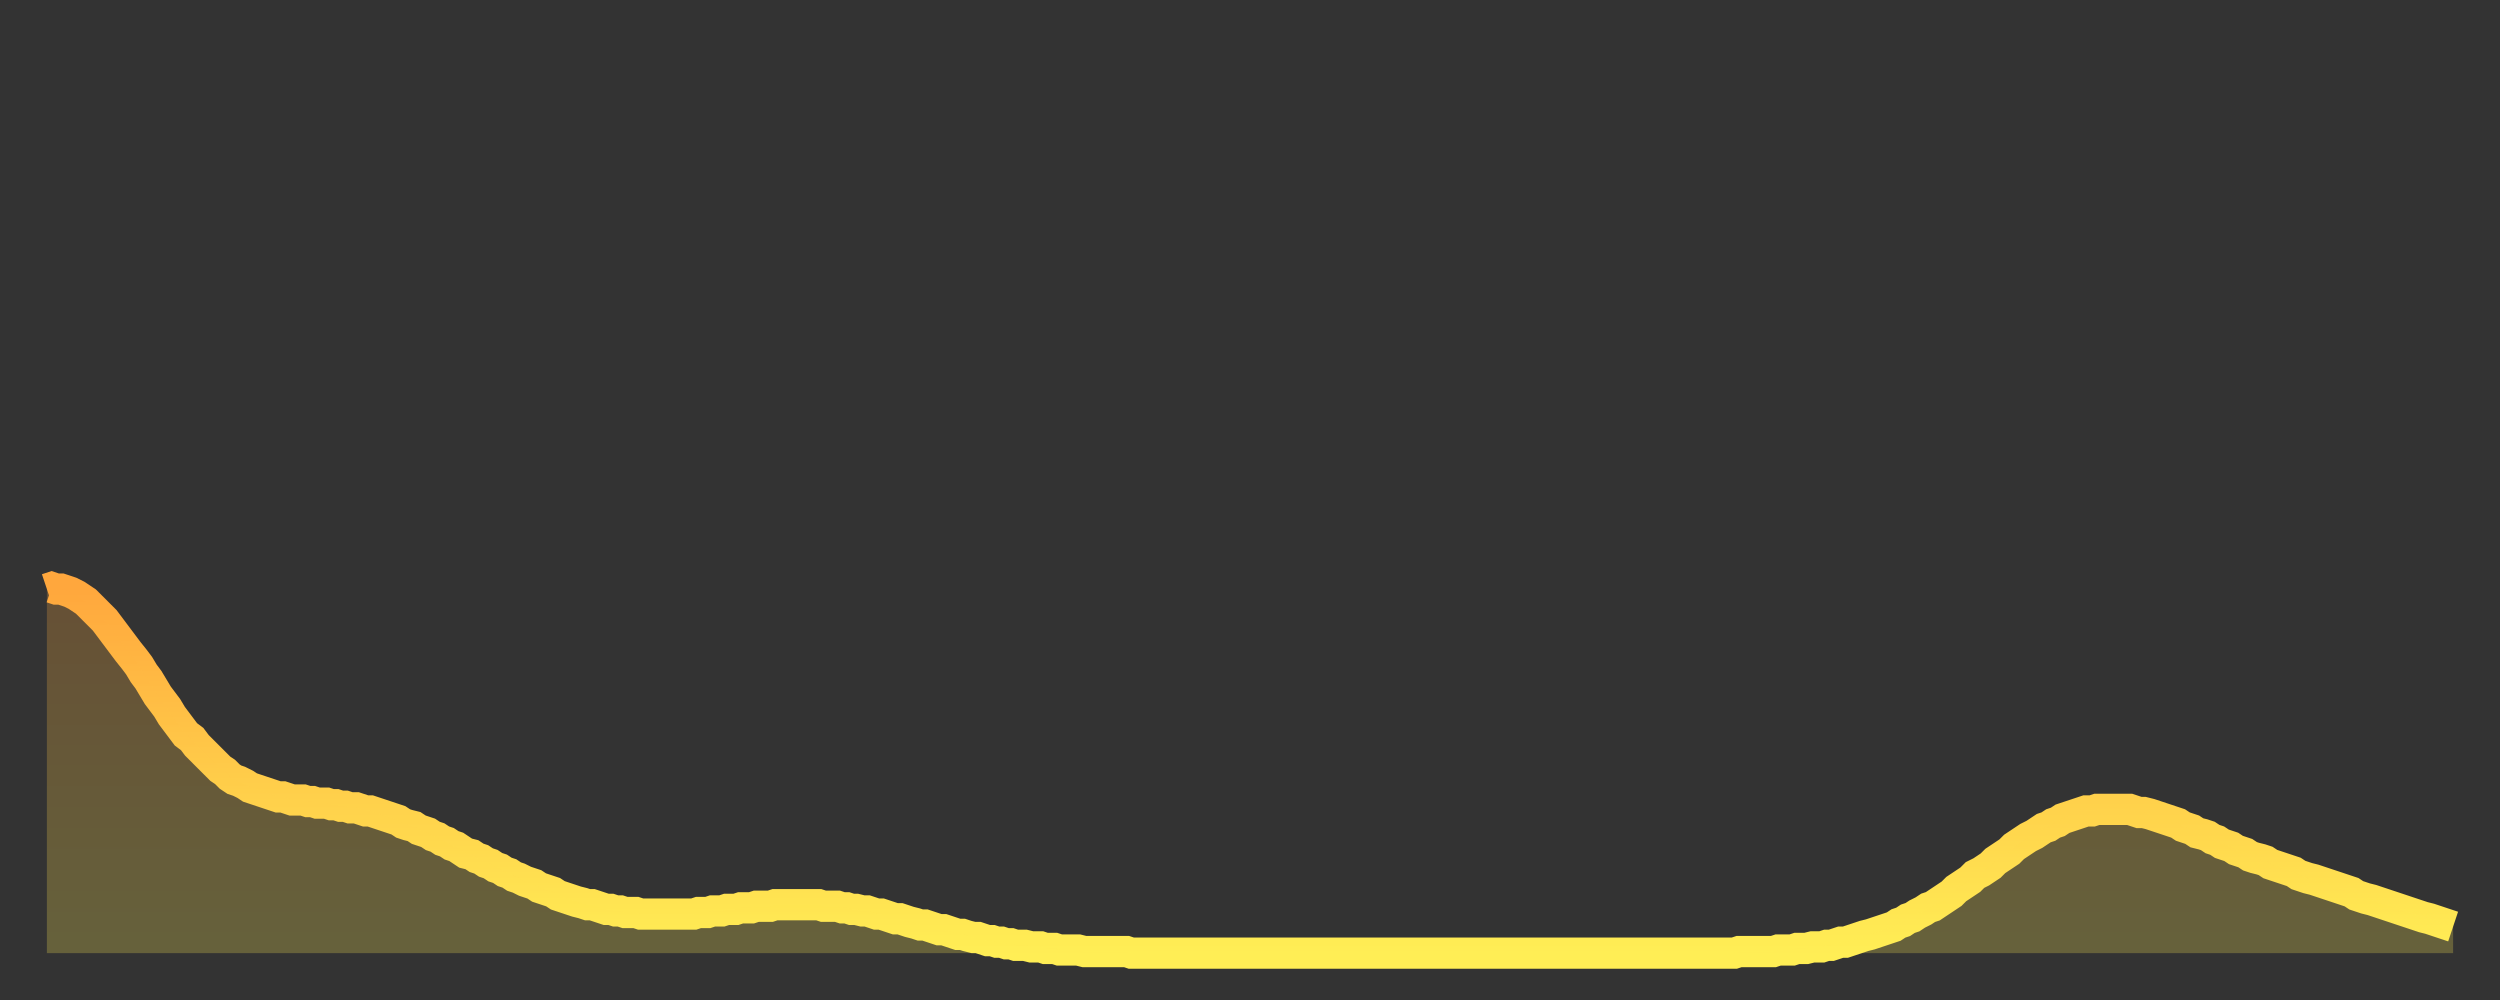
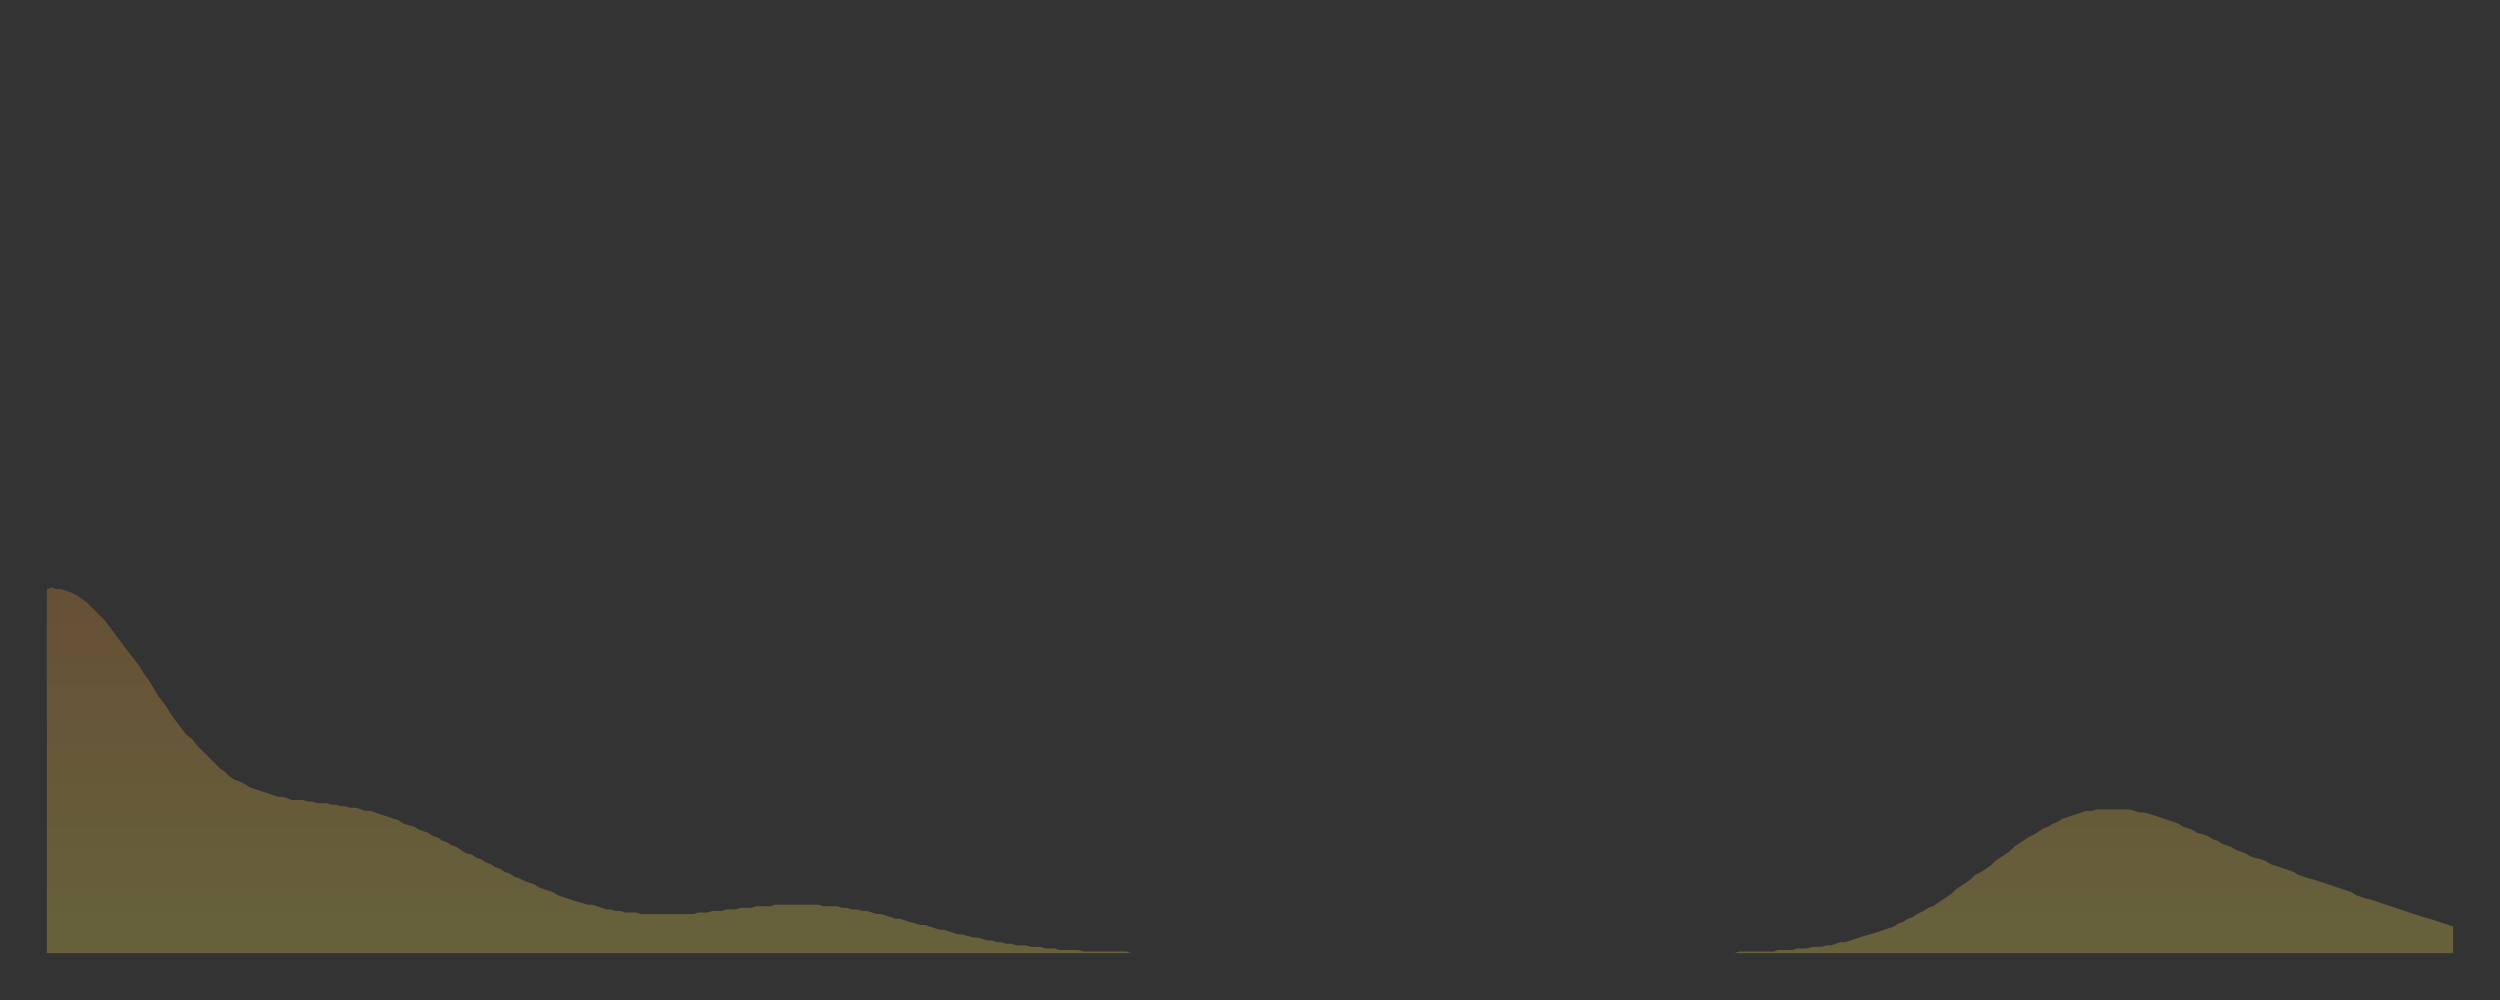
<svg xmlns="http://www.w3.org/2000/svg" baseProfile="full" height="64" version="1.1" width="160">
  <rect width="100%" height="100%" fill="#333333" stroke="none" />
  <defs>
    <linearGradient id="id917386" x1="0" x2="0" y1="0" y2="1">
      <stop offset="0%" stop-color="#ffa73d" />
      <stop offset="50%" stop-color="#ffcb49" />
      <stop offset="100%" stop-color="#ffee55" />
    </linearGradient>
  </defs>
  <g transform="translate(3,3)">
    <g>
-       <path d="M 0.0 34.7 0.3 34.6 0.6 34.7 0.9 34.7 1.2 34.8 1.5 34.9 1.9 35.1 2.2 35.3 2.5 35.5 2.8 35.8 3.1 36.1 3.4 36.4 3.7 36.7 4.0 37.1 4.3 37.5 4.6 37.9 4.9 38.3 5.2 38.7 5.6 39.2 5.9 39.6 6.2 40.1 6.5 40.5 6.8 41.0 7.1 41.5 7.4 41.9 7.7 42.3 8.0 42.8 8.3 43.2 8.6 43.6 8.9 44.0 9.3 44.3 9.6 44.7 9.9 45.0 10.2 45.3 10.5 45.6 10.8 45.9 11.1 46.2 11.4 46.4 11.7 46.7 12.0 46.9 12.3 47.0 12.7 47.2 13.0 47.4 13.3 47.5 13.6 47.6 13.9 47.7 14.2 47.8 14.5 47.9 14.8 48.0 15.1 48.0 15.4 48.1 15.7 48.2 16.0 48.2 16.4 48.2 16.7 48.3 17.0 48.3 17.3 48.4 17.6 48.4 17.9 48.4 18.2 48.5 18.5 48.5 18.8 48.6 19.1 48.6 19.4 48.7 19.8 48.7 20.1 48.8 20.4 48.9 20.7 48.9 21.0 49.0 21.3 49.1 21.6 49.2 21.9 49.3 22.2 49.4 22.5 49.5 22.8 49.7 23.1 49.8 23.5 49.9 23.8 50.1 24.1 50.2 24.4 50.3 24.7 50.5 25.0 50.6 25.3 50.8 25.6 50.9 25.9 51.1 26.2 51.2 26.5 51.4 26.8 51.6 27.2 51.7 27.5 51.9 27.8 52.0 28.1 52.2 28.4 52.3 28.7 52.5 29.0 52.6 29.3 52.8 29.6 52.9 29.9 53.1 30.2 53.2 30.6 53.4 30.9 53.5 31.2 53.6 31.5 53.8 31.8 53.9 32.1 54.0 32.4 54.1 32.7 54.3 33.0 54.4 33.3 54.5 33.6 54.6 33.9 54.7 34.3 54.8 34.6 54.9 34.9 54.9 35.2 55.0 35.5 55.1 35.8 55.2 36.1 55.2 36.4 55.3 36.7 55.3 37.0 55.4 37.3 55.4 37.7 55.4 38.0 55.5 38.3 55.5 38.6 55.5 38.9 55.5 39.2 55.5 39.5 55.5 39.8 55.5 40.1 55.5 40.4 55.5 40.7 55.5 41.0 55.5 41.4 55.5 41.7 55.4 42.0 55.4 42.3 55.4 42.6 55.3 42.9 55.3 43.2 55.3 43.5 55.2 43.8 55.2 44.1 55.2 44.4 55.1 44.7 55.1 45.1 55.1 45.4 55.0 45.7 55.0 46.0 55.0 46.3 55.0 46.6 54.9 46.9 54.9 47.2 54.9 47.5 54.9 47.8 54.9 48.1 54.9 48.5 54.9 48.8 54.9 49.1 54.9 49.4 54.9 49.7 55.0 50.0 55.0 50.3 55.0 50.6 55.0 50.9 55.1 51.2 55.1 51.5 55.2 51.8 55.2 52.2 55.3 52.5 55.3 52.8 55.4 53.1 55.5 53.4 55.5 53.7 55.6 54.0 55.7 54.3 55.8 54.6 55.8 54.9 55.9 55.2 56.0 55.6 56.1 55.9 56.2 56.2 56.2 56.5 56.3 56.8 56.4 57.1 56.5 57.4 56.5 57.7 56.6 58.0 56.7 58.3 56.8 58.6 56.8 58.9 56.9 59.3 57.0 59.6 57.0 59.9 57.1 60.2 57.2 60.5 57.2 60.8 57.3 61.1 57.3 61.4 57.4 61.7 57.4 62.0 57.5 62.3 57.5 62.6 57.5 63.0 57.6 63.3 57.6 63.6 57.6 63.9 57.7 64.2 57.7 64.5 57.7 64.8 57.8 65.1 57.8 65.4 57.8 65.7 57.8 66.0 57.8 66.4 57.9 66.7 57.9 67.0 57.9 67.3 57.9 67.6 57.9 67.9 57.9 68.2 57.9 68.5 57.9 68.8 57.9 69.1 57.9 69.4 58.0 69.7 58.0 70.1 58.0 70.4 58.0 70.7 58.0 71.0 58.0 71.3 58.0 71.6 58.0 71.9 58.0 72.2 58.0 72.5 58.0 72.8 58.0 73.1 58.0 73.5 58.0 73.8 58.0 74.1 58.0 74.4 58.0 74.7 58.0 75.0 58.0 75.3 58.0 75.6 58.0 75.9 58.0 76.2 58.0 76.5 58.0 76.8 58.0 77.2 58.0 77.5 58.0 77.8 58.0 78.1 58.0 78.4 58.0 78.7 58.0 79.0 58.0 79.3 58.0 79.6 58.0 79.9 58.0 80.2 58.0 80.5 58.0 80.9 58.0 81.2 58.0 81.5 58.0 81.8 58.0 82.1 58.0 82.4 58.0 82.7 58.0 83.0 58.0 83.3 58.0 83.6 58.0 83.9 58.0 84.3 58.0 84.6 58.0 84.9 58.0 85.2 58.0 85.5 58.0 85.8 58.0 86.1 58.0 86.4 58.0 86.7 58.0 87.0 58.0 87.3 58.0 87.6 58.0 88.0 58.0 88.3 58.0 88.6 58.0 88.9 58.0 89.2 58.0 89.5 58.0 89.8 58.0 90.1 58.0 90.4 58.0 90.7 58.0 91.0 58.0 91.4 58.0 91.7 58.0 92.0 58.0 92.3 58.0 92.6 58.0 92.9 58.0 93.2 58.0 93.5 58.0 93.8 58.0 94.1 58.0 94.4 58.0 94.7 58.0 95.1 58.0 95.4 58.0 95.7 58.0 96.0 58.0 96.3 58.0 96.6 58.0 96.9 58.0 97.2 58.0 97.5 58.0 97.8 58.0 98.1 58.0 98.4 58.0 98.8 58.0 99.1 58.0 99.4 58.0 99.7 58.0 100.0 58.0 100.3 58.0 100.6 58.0 100.9 58.0 101.2 58.0 101.5 58.0 101.8 58.0 102.2 58.0 102.5 58.0 102.8 58.0 103.1 58.0 103.4 58.0 103.7 58.0 104.0 58.0 104.3 58.0 104.6 58.0 104.9 58.0 105.2 58.0 105.5 58.0 105.9 58.0 106.2 58.0 106.5 58.0 106.8 58.0 107.1 58.0 107.4 58.0 107.7 58.0 108.0 58.0 108.3 57.9 108.6 57.9 108.9 57.9 109.3 57.9 109.6 57.9 109.9 57.9 110.2 57.9 110.5 57.9 110.8 57.8 111.1 57.8 111.4 57.8 111.7 57.8 112.0 57.7 112.3 57.7 112.6 57.7 113.0 57.6 113.3 57.6 113.6 57.6 113.9 57.5 114.2 57.5 114.5 57.4 114.8 57.3 115.1 57.3 115.4 57.2 115.7 57.1 116.0 57.0 116.3 56.9 116.7 56.8 117.0 56.7 117.3 56.6 117.6 56.5 117.9 56.4 118.2 56.3 118.5 56.1 118.8 56.0 119.1 55.8 119.4 55.7 119.7 55.5 120.1 55.3 120.4 55.1 120.7 55.0 121.0 54.8 121.3 54.6 121.6 54.4 121.9 54.2 122.2 53.9 122.5 53.7 122.8 53.5 123.1 53.3 123.4 53.0 123.8 52.8 124.1 52.6 124.4 52.4 124.7 52.1 125.0 51.9 125.3 51.7 125.6 51.5 125.9 51.2 126.2 51.0 126.5 50.8 126.8 50.6 127.2 50.4 127.5 50.2 127.8 50.0 128.1 49.9 128.4 49.7 128.7 49.6 129.0 49.4 129.3 49.3 129.6 49.2 129.9 49.1 130.2 49.0 130.5 48.9 130.9 48.9 131.2 48.8 131.5 48.8 131.8 48.8 132.1 48.8 132.4 48.8 132.7 48.8 133.0 48.8 133.3 48.8 133.6 48.9 133.9 49.0 134.2 49.0 134.6 49.1 134.9 49.2 135.2 49.3 135.5 49.4 135.8 49.5 136.1 49.6 136.4 49.7 136.7 49.9 137.0 50.0 137.3 50.1 137.6 50.3 138.0 50.4 138.3 50.5 138.6 50.7 138.9 50.8 139.2 51.0 139.5 51.1 139.8 51.2 140.1 51.4 140.4 51.5 140.7 51.6 141.0 51.8 141.3 51.9 141.7 52.0 142.0 52.1 142.3 52.3 142.6 52.4 142.9 52.5 143.2 52.6 143.5 52.7 143.8 52.8 144.1 53.0 144.4 53.1 144.7 53.2 145.1 53.3 145.4 53.4 145.7 53.5 146.0 53.6 146.3 53.7 146.6 53.8 146.9 53.9 147.2 54.0 147.5 54.1 147.8 54.3 148.1 54.4 148.4 54.5 148.8 54.6 149.1 54.7 149.4 54.8 149.7 54.9 150.0 55.0 150.3 55.1 150.6 55.2 150.9 55.3 151.2 55.4 151.5 55.5 151.8 55.6 152.1 55.7 152.5 55.8 152.8 55.9 153.1 56.0 153.4 56.1 153.7 56.2 154.0 56.3" fill="none" id="graph-curve" opacity="1" stroke="url(#id917386)" stroke-width="2" />
      <path d="M 0 58 L 0.0 34.7 0.3 34.6 0.6 34.7 0.9 34.7 1.2 34.8 1.5 34.9 1.9 35.1 2.2 35.3 2.5 35.5 2.8 35.8 3.1 36.1 3.4 36.4 3.7 36.7 4.0 37.1 4.3 37.5 4.6 37.9 4.9 38.3 5.2 38.7 5.6 39.2 5.9 39.6 6.2 40.1 6.5 40.5 6.8 41.0 7.1 41.5 7.4 41.9 7.7 42.3 8.0 42.8 8.3 43.2 8.6 43.6 8.9 44.0 9.3 44.3 9.6 44.7 9.9 45.0 10.2 45.3 10.5 45.6 10.8 45.9 11.1 46.2 11.4 46.4 11.7 46.7 12.0 46.9 12.3 47.0 12.7 47.2 13.0 47.4 13.3 47.5 13.6 47.6 13.9 47.7 14.2 47.8 14.5 47.9 14.8 48.0 15.1 48.0 15.4 48.1 15.7 48.2 16.0 48.2 16.4 48.2 16.7 48.3 17.0 48.3 17.3 48.4 17.6 48.4 17.9 48.4 18.2 48.5 18.5 48.5 18.8 48.6 19.1 48.6 19.4 48.7 19.8 48.7 20.1 48.8 20.4 48.9 20.7 48.9 21.0 49.0 21.3 49.1 21.6 49.2 21.9 49.3 22.2 49.4 22.5 49.5 22.8 49.7 23.1 49.8 23.5 49.9 23.8 50.1 24.1 50.2 24.4 50.3 24.7 50.5 25.0 50.6 25.3 50.8 25.6 50.9 25.9 51.1 26.2 51.2 26.5 51.4 26.8 51.6 27.2 51.7 27.5 51.9 27.8 52.0 28.1 52.2 28.4 52.3 28.7 52.5 29.0 52.6 29.3 52.8 29.6 52.9 29.9 53.1 30.2 53.2 30.6 53.4 30.9 53.5 31.2 53.6 31.5 53.8 31.8 53.9 32.1 54.0 32.4 54.1 32.7 54.3 33.0 54.4 33.3 54.5 33.6 54.6 33.9 54.7 34.3 54.8 34.6 54.9 34.9 54.9 35.2 55.0 35.5 55.1 35.8 55.2 36.1 55.2 36.4 55.3 36.7 55.3 37.0 55.4 37.3 55.4 37.7 55.4 38.0 55.5 38.3 55.5 38.6 55.5 38.9 55.5 39.2 55.5 39.5 55.5 39.8 55.5 40.1 55.5 40.4 55.5 40.7 55.5 41.0 55.5 41.4 55.5 41.7 55.4 42.0 55.4 42.3 55.4 42.6 55.3 42.9 55.3 43.2 55.3 43.5 55.2 43.8 55.2 44.1 55.2 44.4 55.1 44.7 55.1 45.1 55.1 45.4 55.0 45.7 55.0 46.0 55.0 46.3 55.0 46.6 54.9 46.9 54.9 47.2 54.9 47.5 54.9 47.8 54.9 48.1 54.9 48.5 54.9 48.8 54.9 49.1 54.9 49.4 54.9 49.7 55.0 50.0 55.0 50.3 55.0 50.6 55.0 50.9 55.1 51.2 55.1 51.5 55.2 51.8 55.2 52.2 55.3 52.5 55.3 52.8 55.4 53.1 55.5 53.4 55.5 53.7 55.6 54.0 55.7 54.3 55.8 54.6 55.8 54.9 55.9 55.2 56.0 55.6 56.1 55.9 56.2 56.2 56.2 56.5 56.3 56.8 56.4 57.1 56.5 57.4 56.5 57.7 56.6 58.0 56.7 58.3 56.8 58.6 56.8 58.9 56.9 59.3 57.0 59.6 57.0 59.9 57.1 60.2 57.2 60.5 57.2 60.8 57.3 61.1 57.3 61.4 57.4 61.7 57.4 62.0 57.5 62.3 57.5 62.6 57.5 63.0 57.6 63.3 57.6 63.6 57.6 63.9 57.7 64.2 57.7 64.5 57.7 64.8 57.8 65.1 57.8 65.4 57.8 65.7 57.8 66.0 57.8 66.4 57.9 66.7 57.9 67.0 57.9 67.3 57.9 67.6 57.9 67.9 57.9 68.2 57.9 68.5 57.9 68.8 57.9 69.1 57.9 69.4 58.0 69.7 58.0 70.1 58.0 70.4 58.0 70.7 58.0 71.0 58.0 71.3 58.0 71.6 58.0 71.9 58.0 72.2 58.0 72.5 58.0 72.8 58.0 73.1 58.0 73.5 58.0 73.8 58.0 74.1 58.0 74.4 58.0 74.7 58.0 75.0 58.0 75.3 58.0 75.6 58.0 75.9 58.0 76.2 58.0 76.5 58.0 76.8 58.0 77.2 58.0 77.5 58.0 77.8 58.0 78.1 58.0 78.4 58.0 78.7 58.0 79.0 58.0 79.3 58.0 79.6 58.0 79.9 58.0 80.2 58.0 80.5 58.0 80.9 58.0 81.2 58.0 81.5 58.0 81.8 58.0 82.1 58.0 82.4 58.0 82.7 58.0 83.0 58.0 83.3 58.0 83.6 58.0 83.9 58.0 84.3 58.0 84.6 58.0 84.9 58.0 85.2 58.0 85.5 58.0 85.8 58.0 86.1 58.0 86.4 58.0 86.7 58.0 87.0 58.0 87.3 58.0 87.6 58.0 88.0 58.0 88.3 58.0 88.6 58.0 88.9 58.0 89.2 58.0 89.5 58.0 89.8 58.0 90.1 58.0 90.4 58.0 90.7 58.0 91.0 58.0 91.4 58.0 91.7 58.0 92.0 58.0 92.3 58.0 92.6 58.0 92.9 58.0 93.2 58.0 93.5 58.0 93.8 58.0 94.1 58.0 94.4 58.0 94.7 58.0 95.1 58.0 95.4 58.0 95.7 58.0 96.0 58.0 96.3 58.0 96.6 58.0 96.9 58.0 97.2 58.0 97.5 58.0 97.8 58.0 98.1 58.0 98.4 58.0 98.8 58.0 99.1 58.0 99.4 58.0 99.7 58.0 100.0 58.0 100.3 58.0 100.6 58.0 100.9 58.0 101.2 58.0 101.5 58.0 101.8 58.0 102.2 58.0 102.5 58.0 102.8 58.0 103.1 58.0 103.4 58.0 103.7 58.0 104.0 58.0 104.3 58.0 104.6 58.0 104.9 58.0 105.2 58.0 105.5 58.0 105.9 58.0 106.2 58.0 106.5 58.0 106.8 58.0 107.1 58.0 107.4 58.0 107.7 58.0 108.0 58.0 108.3 57.9 108.6 57.9 108.9 57.9 109.3 57.9 109.6 57.9 109.9 57.9 110.2 57.9 110.5 57.9 110.8 57.8 111.1 57.8 111.4 57.8 111.7 57.8 112.0 57.7 112.3 57.7 112.6 57.7 113.0 57.6 113.3 57.6 113.6 57.6 113.9 57.5 114.2 57.5 114.5 57.4 114.8 57.3 115.1 57.3 115.4 57.2 115.7 57.1 116.0 57.0 116.3 56.9 116.7 56.8 117.0 56.7 117.3 56.6 117.6 56.5 117.9 56.4 118.2 56.3 118.5 56.1 118.8 56.0 119.1 55.8 119.4 55.7 119.7 55.5 120.1 55.3 120.4 55.1 120.7 55.0 121.0 54.8 121.3 54.6 121.6 54.4 121.9 54.2 122.2 53.9 122.5 53.7 122.8 53.5 123.1 53.3 123.4 53.0 123.8 52.8 124.1 52.6 124.4 52.4 124.7 52.1 125.0 51.9 125.3 51.7 125.6 51.5 125.9 51.2 126.2 51.0 126.5 50.8 126.8 50.6 127.2 50.4 127.5 50.2 127.8 50.0 128.1 49.9 128.4 49.7 128.7 49.6 129.0 49.4 129.3 49.3 129.6 49.2 129.9 49.1 130.2 49.0 130.5 48.9 130.9 48.9 131.2 48.8 131.5 48.8 131.8 48.8 132.1 48.8 132.4 48.8 132.7 48.8 133.0 48.8 133.3 48.8 133.6 48.9 133.9 49.0 134.2 49.0 134.6 49.1 134.9 49.2 135.2 49.3 135.5 49.4 135.8 49.5 136.1 49.6 136.4 49.7 136.7 49.9 137.0 50.0 137.3 50.1 137.6 50.3 138.0 50.4 138.3 50.5 138.6 50.7 138.9 50.8 139.2 51.0 139.5 51.1 139.8 51.2 140.1 51.4 140.4 51.5 140.7 51.6 141.0 51.8 141.3 51.9 141.7 52.0 142.0 52.1 142.3 52.3 142.6 52.4 142.9 52.5 143.2 52.6 143.5 52.7 143.8 52.8 144.1 53.0 144.4 53.1 144.7 53.2 145.1 53.3 145.4 53.4 145.7 53.5 146.0 53.6 146.3 53.7 146.6 53.8 146.9 53.9 147.2 54.0 147.5 54.1 147.8 54.3 148.1 54.4 148.4 54.5 148.8 54.6 149.1 54.7 149.4 54.8 149.7 54.9 150.0 55.0 150.3 55.1 150.6 55.2 150.9 55.3 151.2 55.4 151.5 55.5 151.8 55.6 152.1 55.7 152.5 55.8 152.8 55.9 153.1 56.0 153.4 56.1 153.7 56.2 154.0 56.3 154 58" fill="url(#id917386)" fill-opacity=".25" id="graph-shadow" />
    </g>
  </g>
</svg>